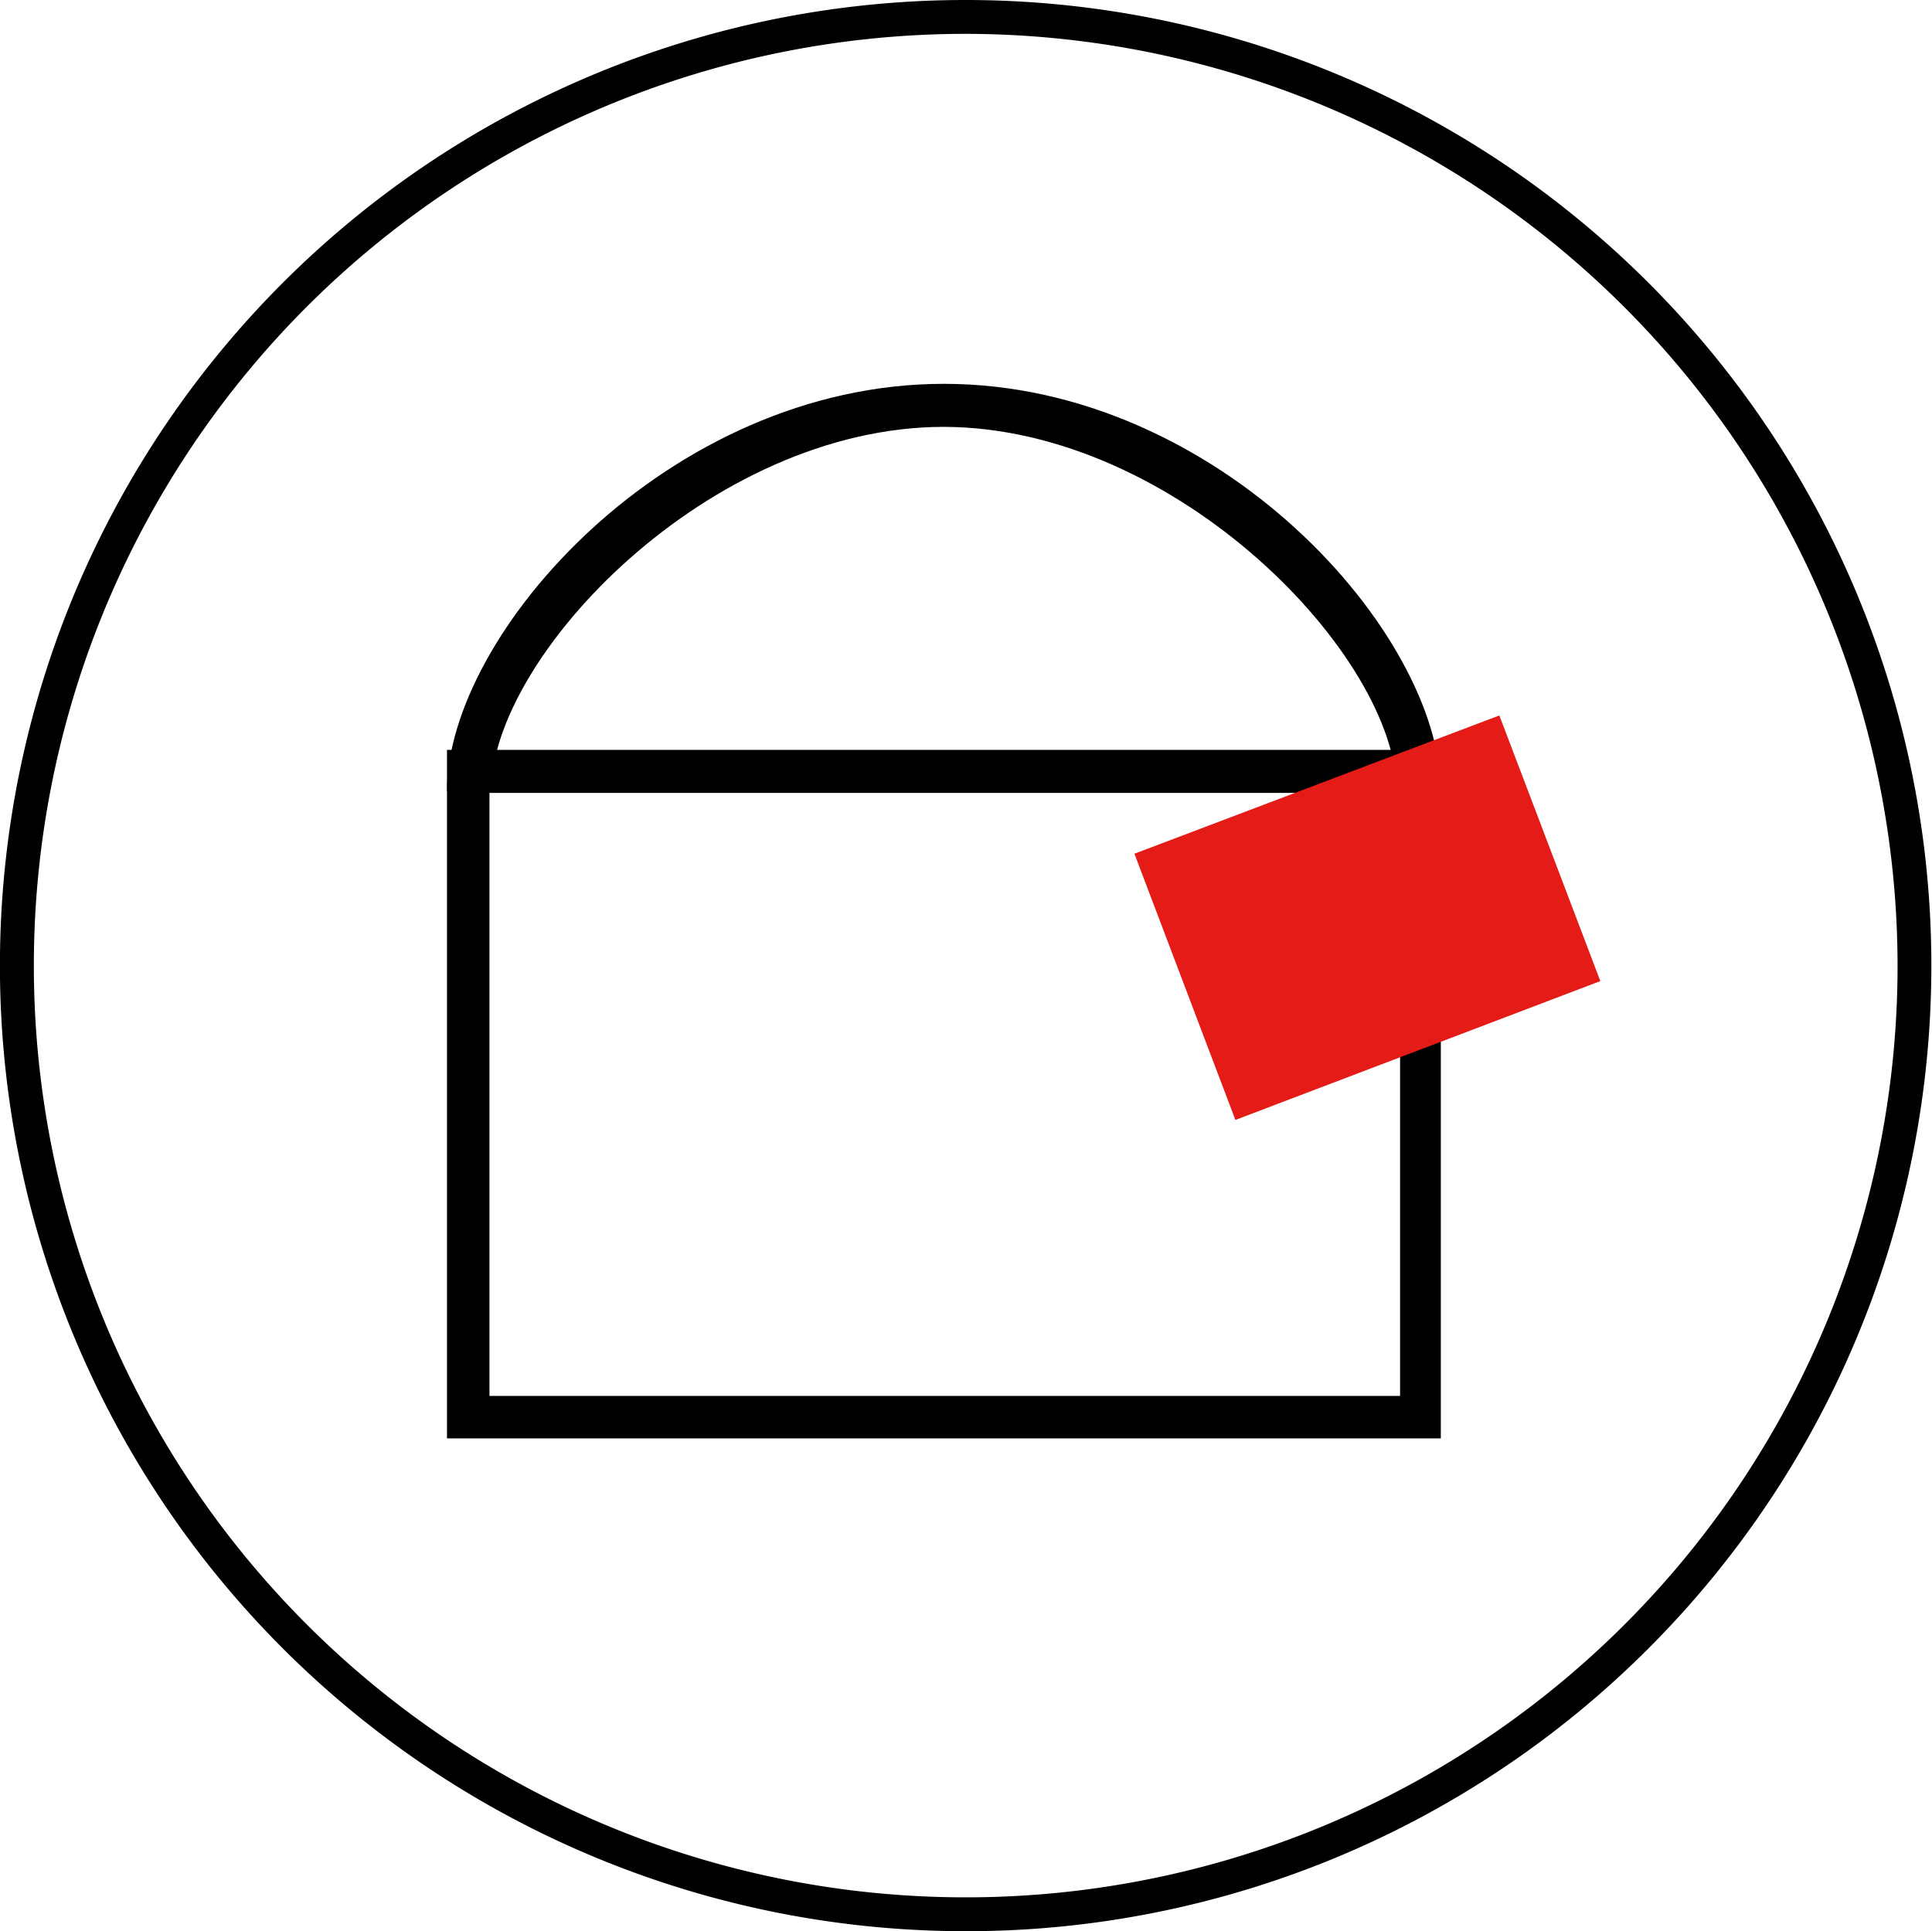
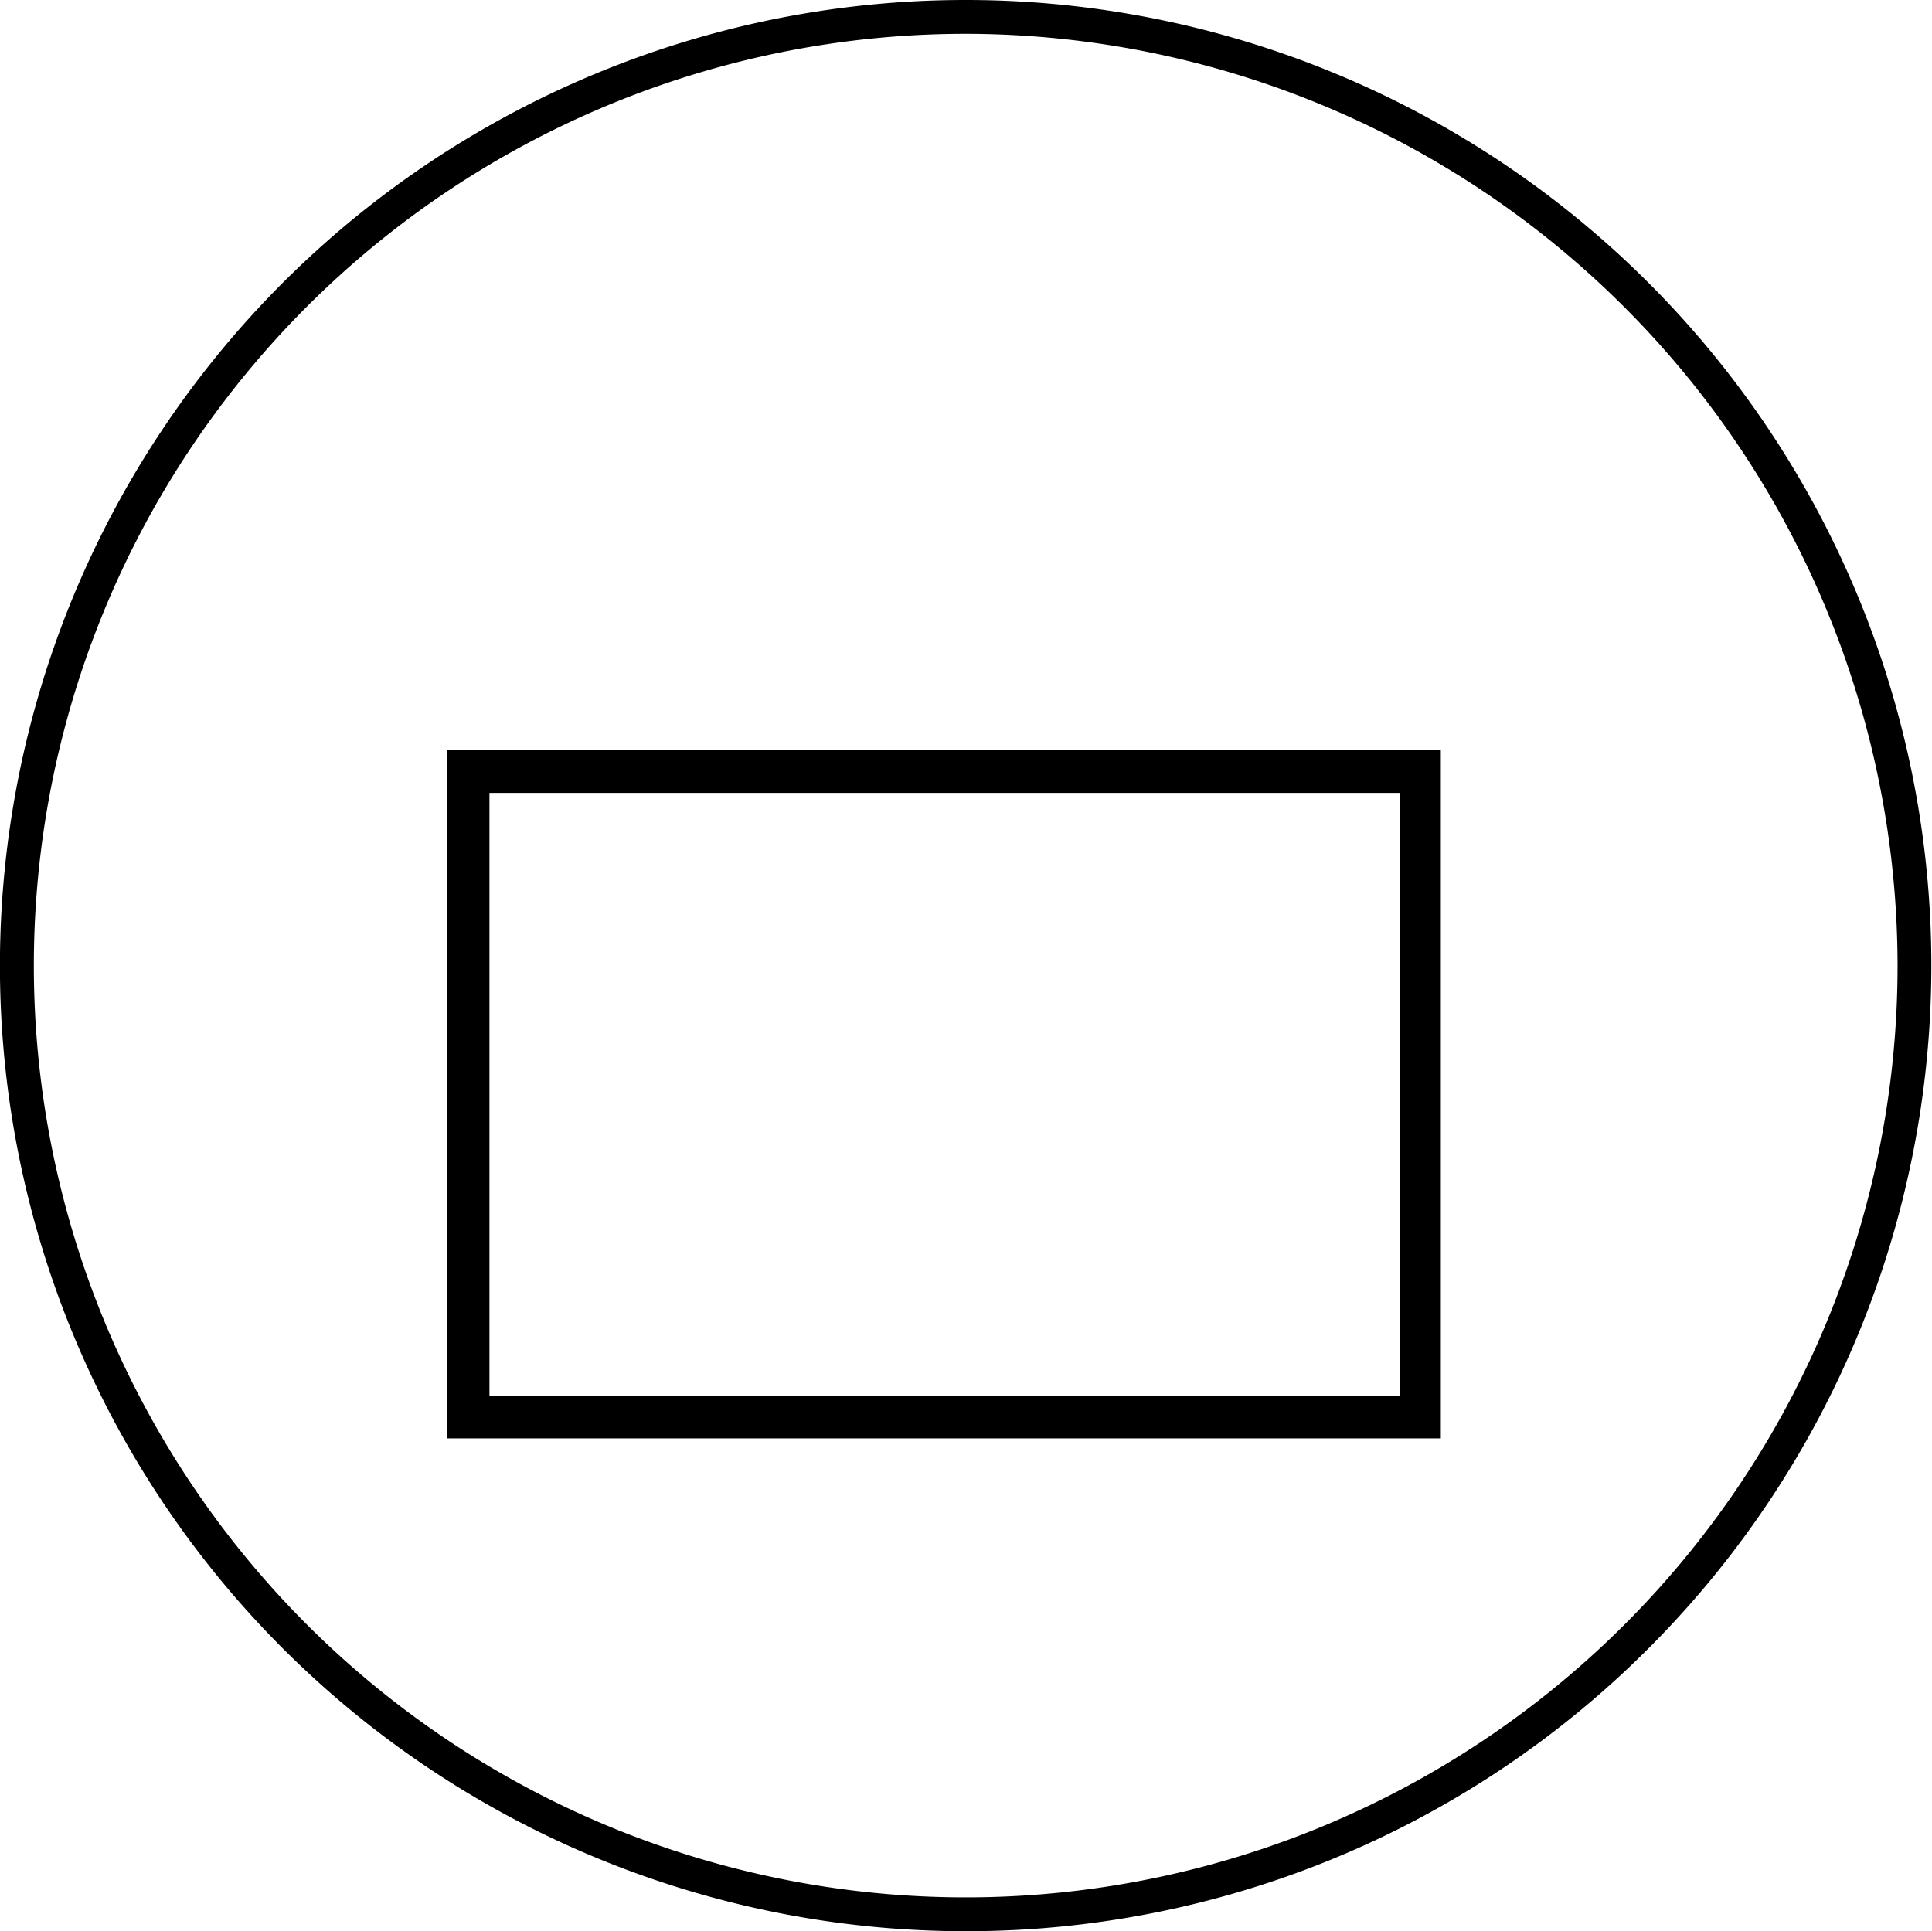
<svg xmlns="http://www.w3.org/2000/svg" id="Ebene_1" data-name="Ebene 1" viewBox="0 0 33.67 33.66">
  <defs>
    <style>.cls-1,.cls-2{fill-rule:evenodd;}.cls-2{fill:#e41b17;}</style>
  </defs>
-   <path class="cls-1" d="M141.82,132.3c-4.08,0-7.89,4-7.89,6.35h-.77c0-2.75,3.87-7.1,8.66-7.1s8.66,4.35,8.66,7.1h-.77c0-2.34-3.82-6.34-7.89-6.35" transform="translate(-125.37 -124.86)" />
  <path class="cls-1" d="M150.48,149.93H133.16v-12h17.32Zm-16.58-.74h15.87V138.68H133.9Z" transform="translate(-125.37 -124.86)" />
  <path class="cls-1" d="M142.2,125.45a16.24,16.24,0,1,0,16.24,16.24,16.26,16.26,0,0,0-16.24-16.24m0,33.07a16.83,16.83,0,1,1,11.9-4.93A16.79,16.79,0,0,1,142.2,158.52Z" transform="translate(-125.37 -124.86)" />
-   <polyline class="cls-2" points="27.89 17.1 21.53 19.52 19.77 14.88 26.13 12.47" />
</svg>